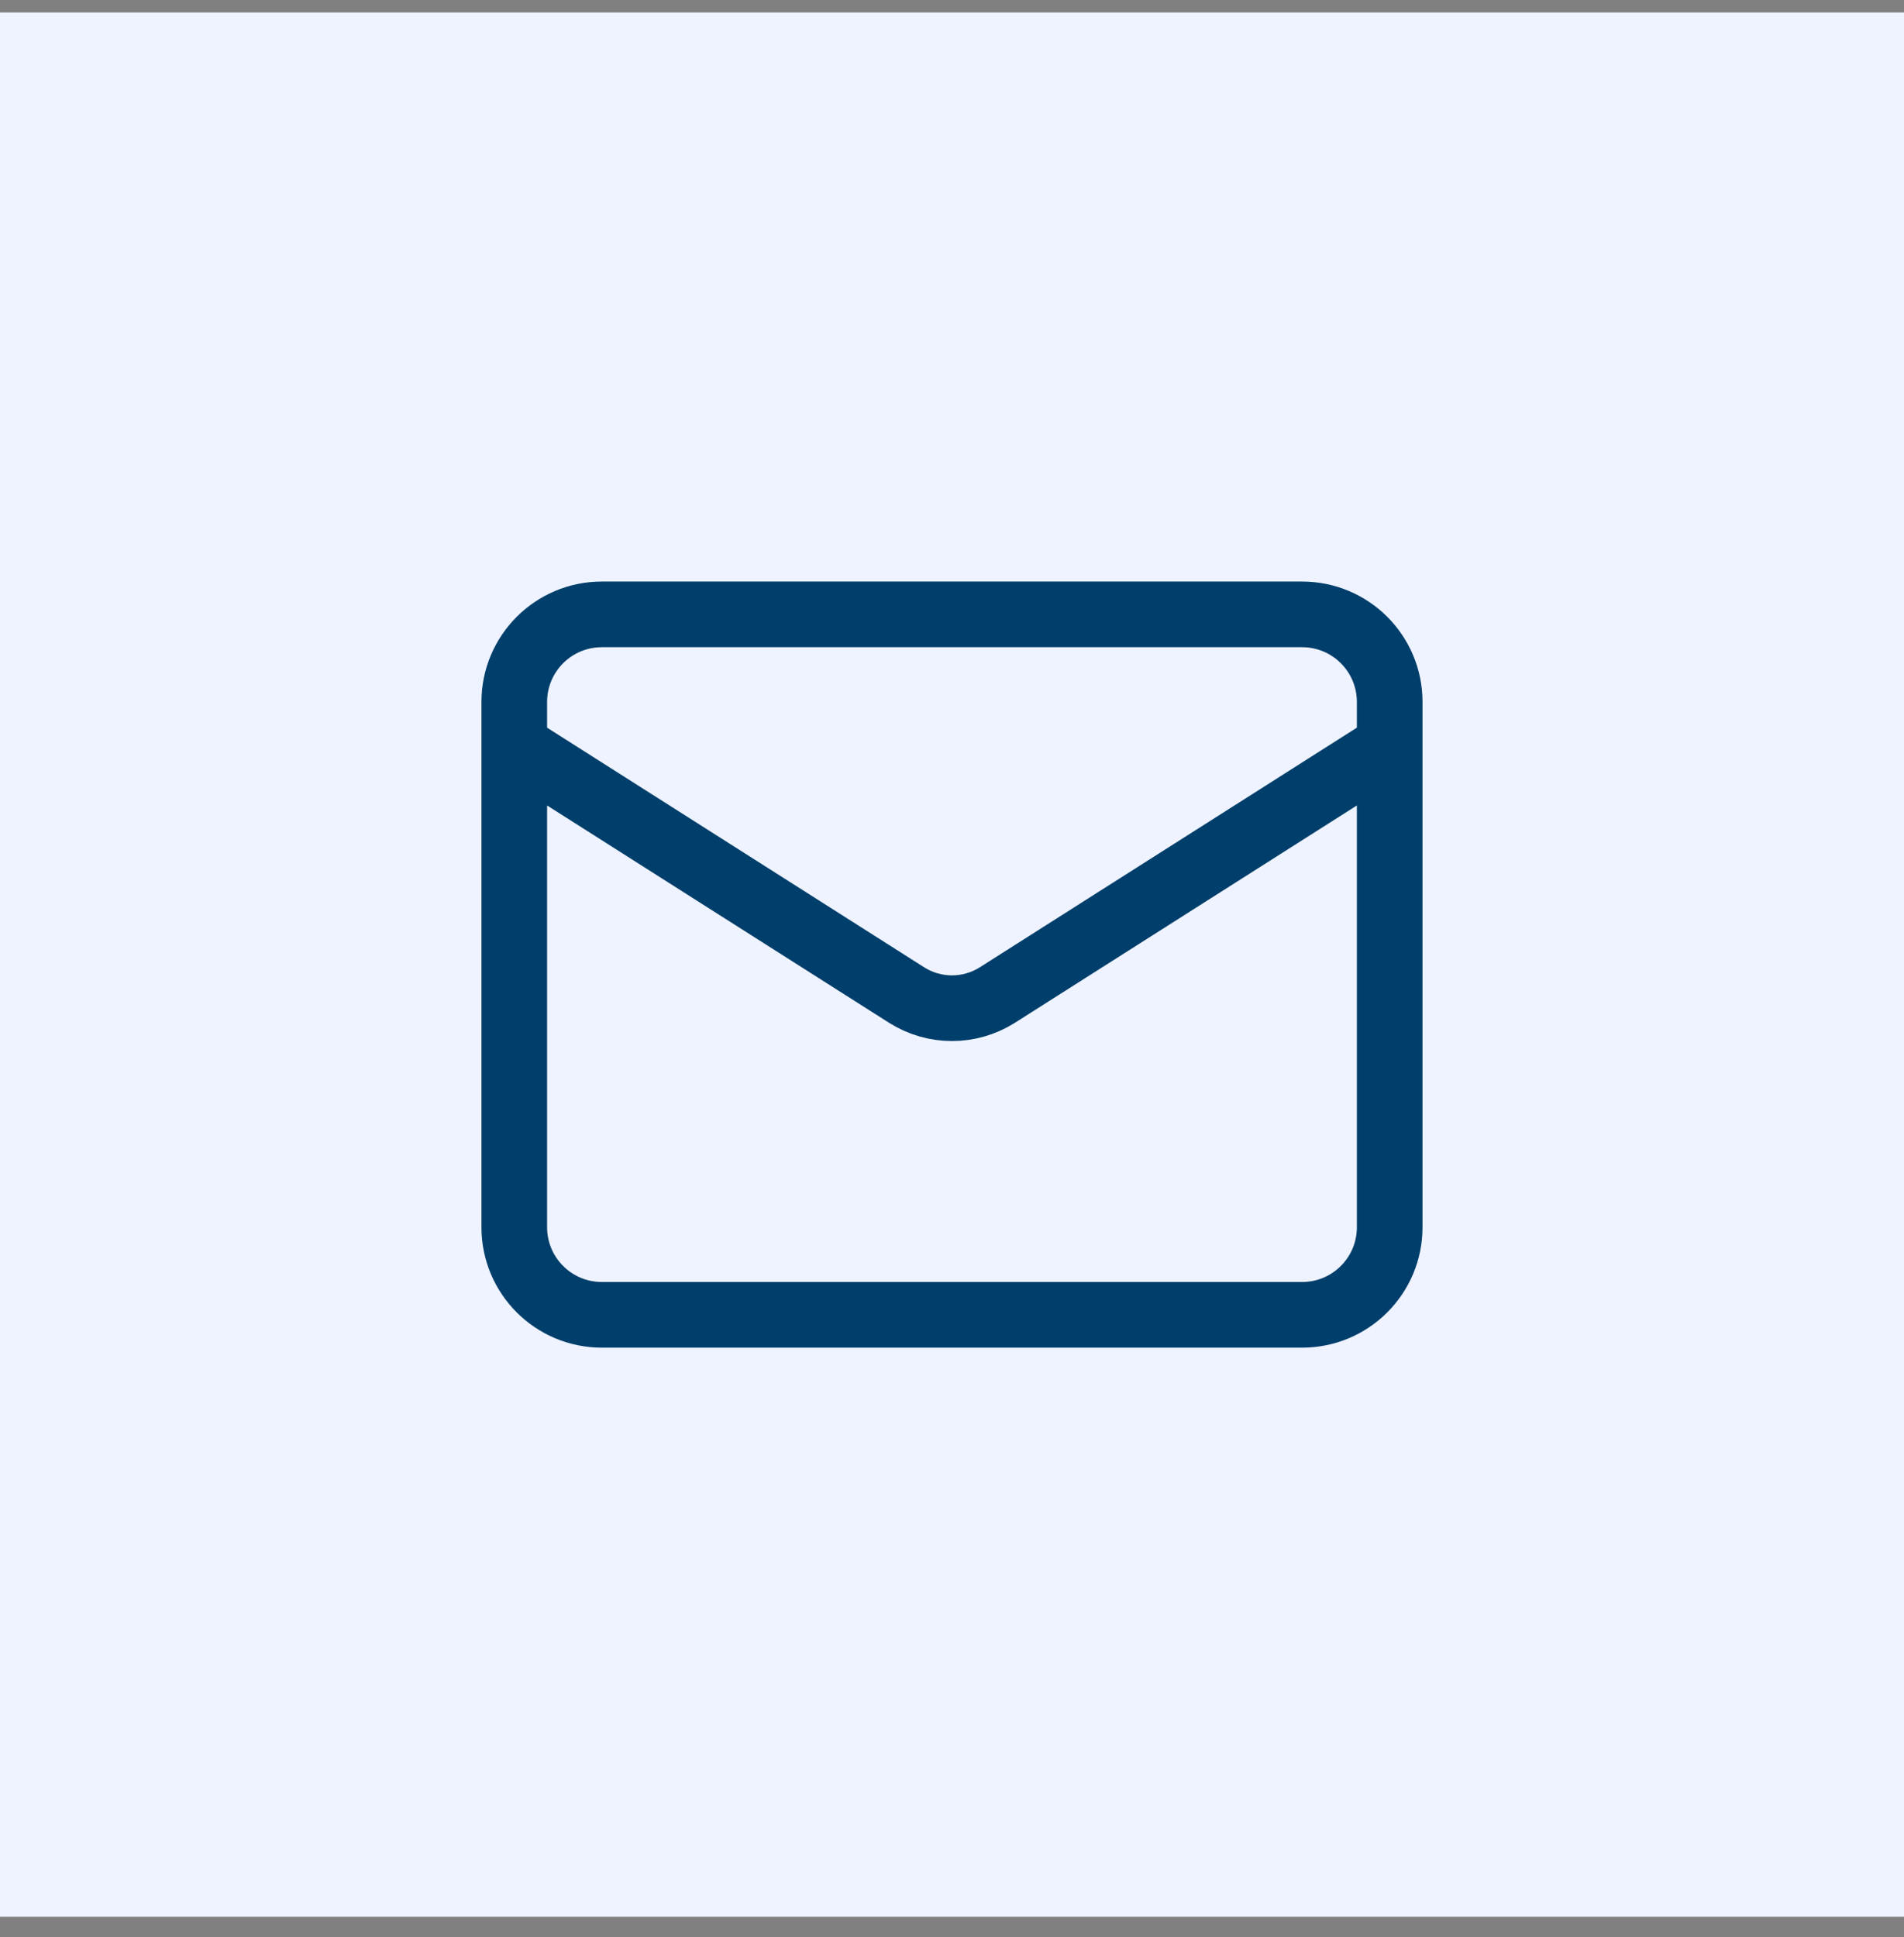
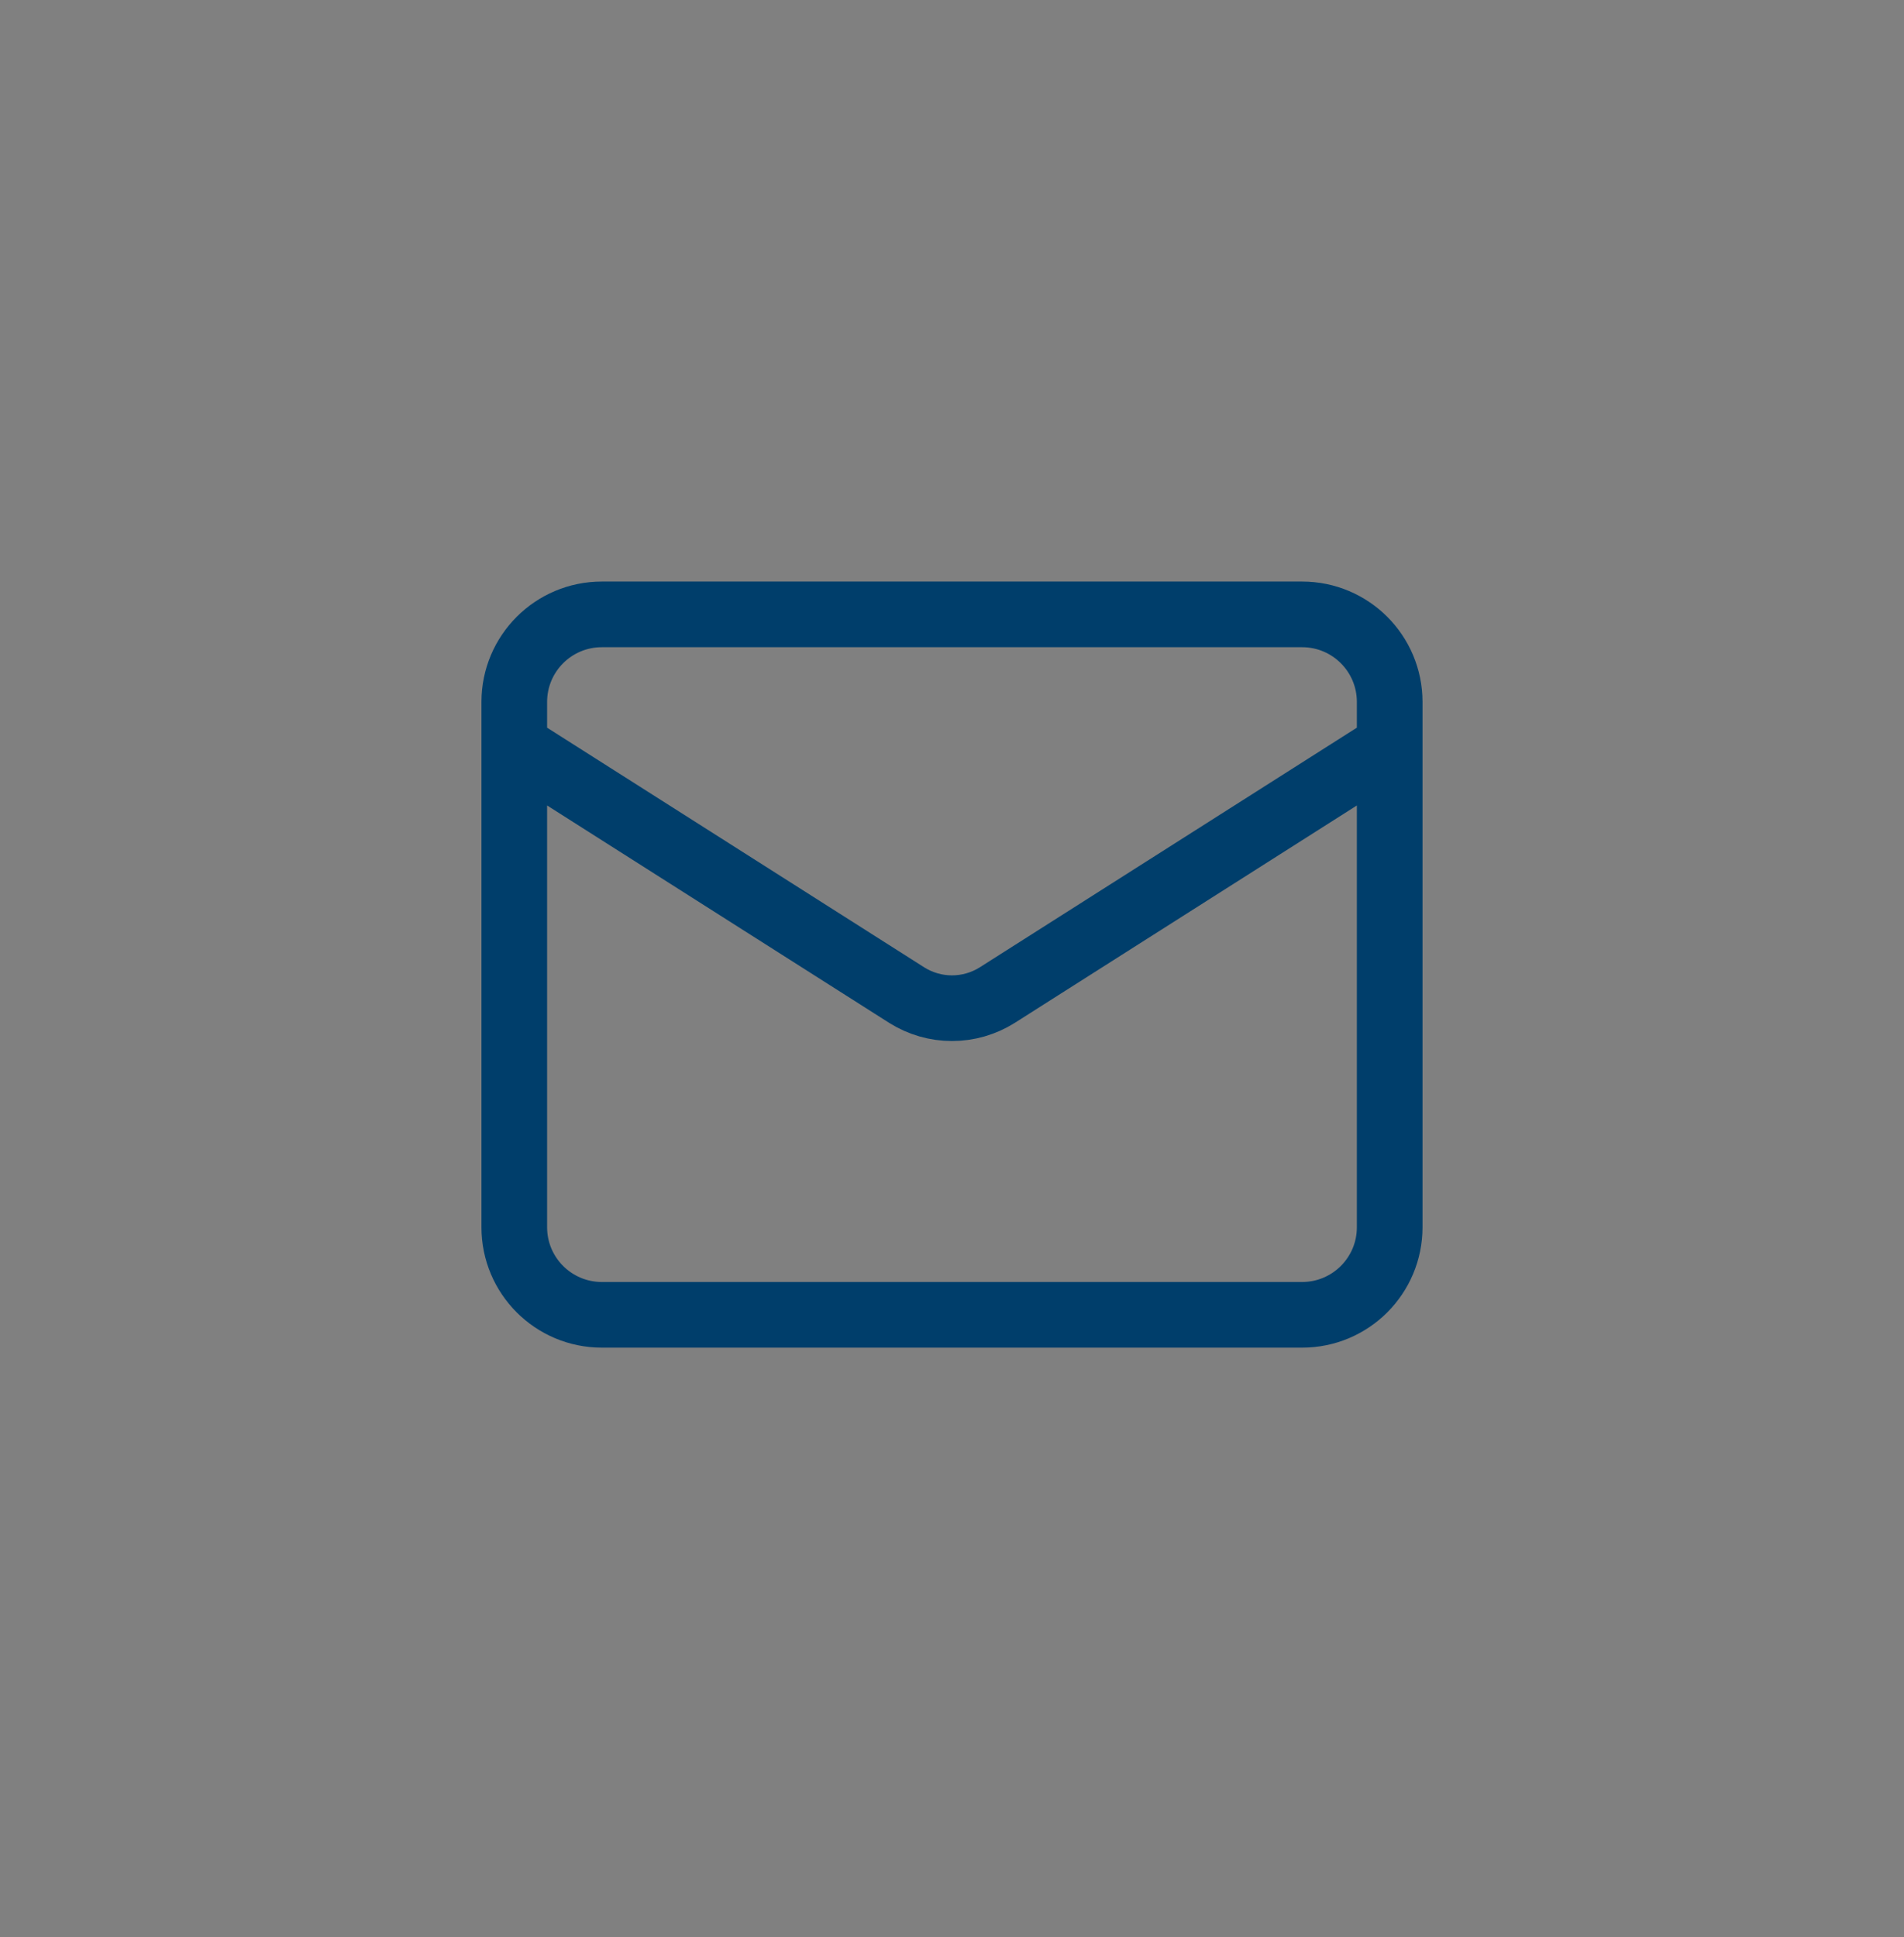
<svg xmlns="http://www.w3.org/2000/svg" width="58" height="59" viewBox="0 0 58 59" fill="none">
  <rect x="0" y="0" width="58" height="59" fill="#808080" stroke="none" />
-   <rect width="58" height="58" transform="translate(0 0.38)" fill="#EEF3FF" />
  <path d="M42.333 22.713L30.373 30.313C29.961 30.571 29.485 30.708 28.999 30.708C28.514 30.708 28.038 30.571 27.626 30.313L15.666 22.713M18.333 18.713H39.666C41.139 18.713 42.333 19.907 42.333 21.38V37.38C42.333 38.853 41.139 40.047 39.666 40.047H18.333C16.86 40.047 15.666 38.853 15.666 37.38V21.38C15.666 19.907 16.86 18.713 18.333 18.713Z" stroke="#003E6B" stroke-width="2" stroke-linecap="round" stroke-linejoin="round" />
</svg>